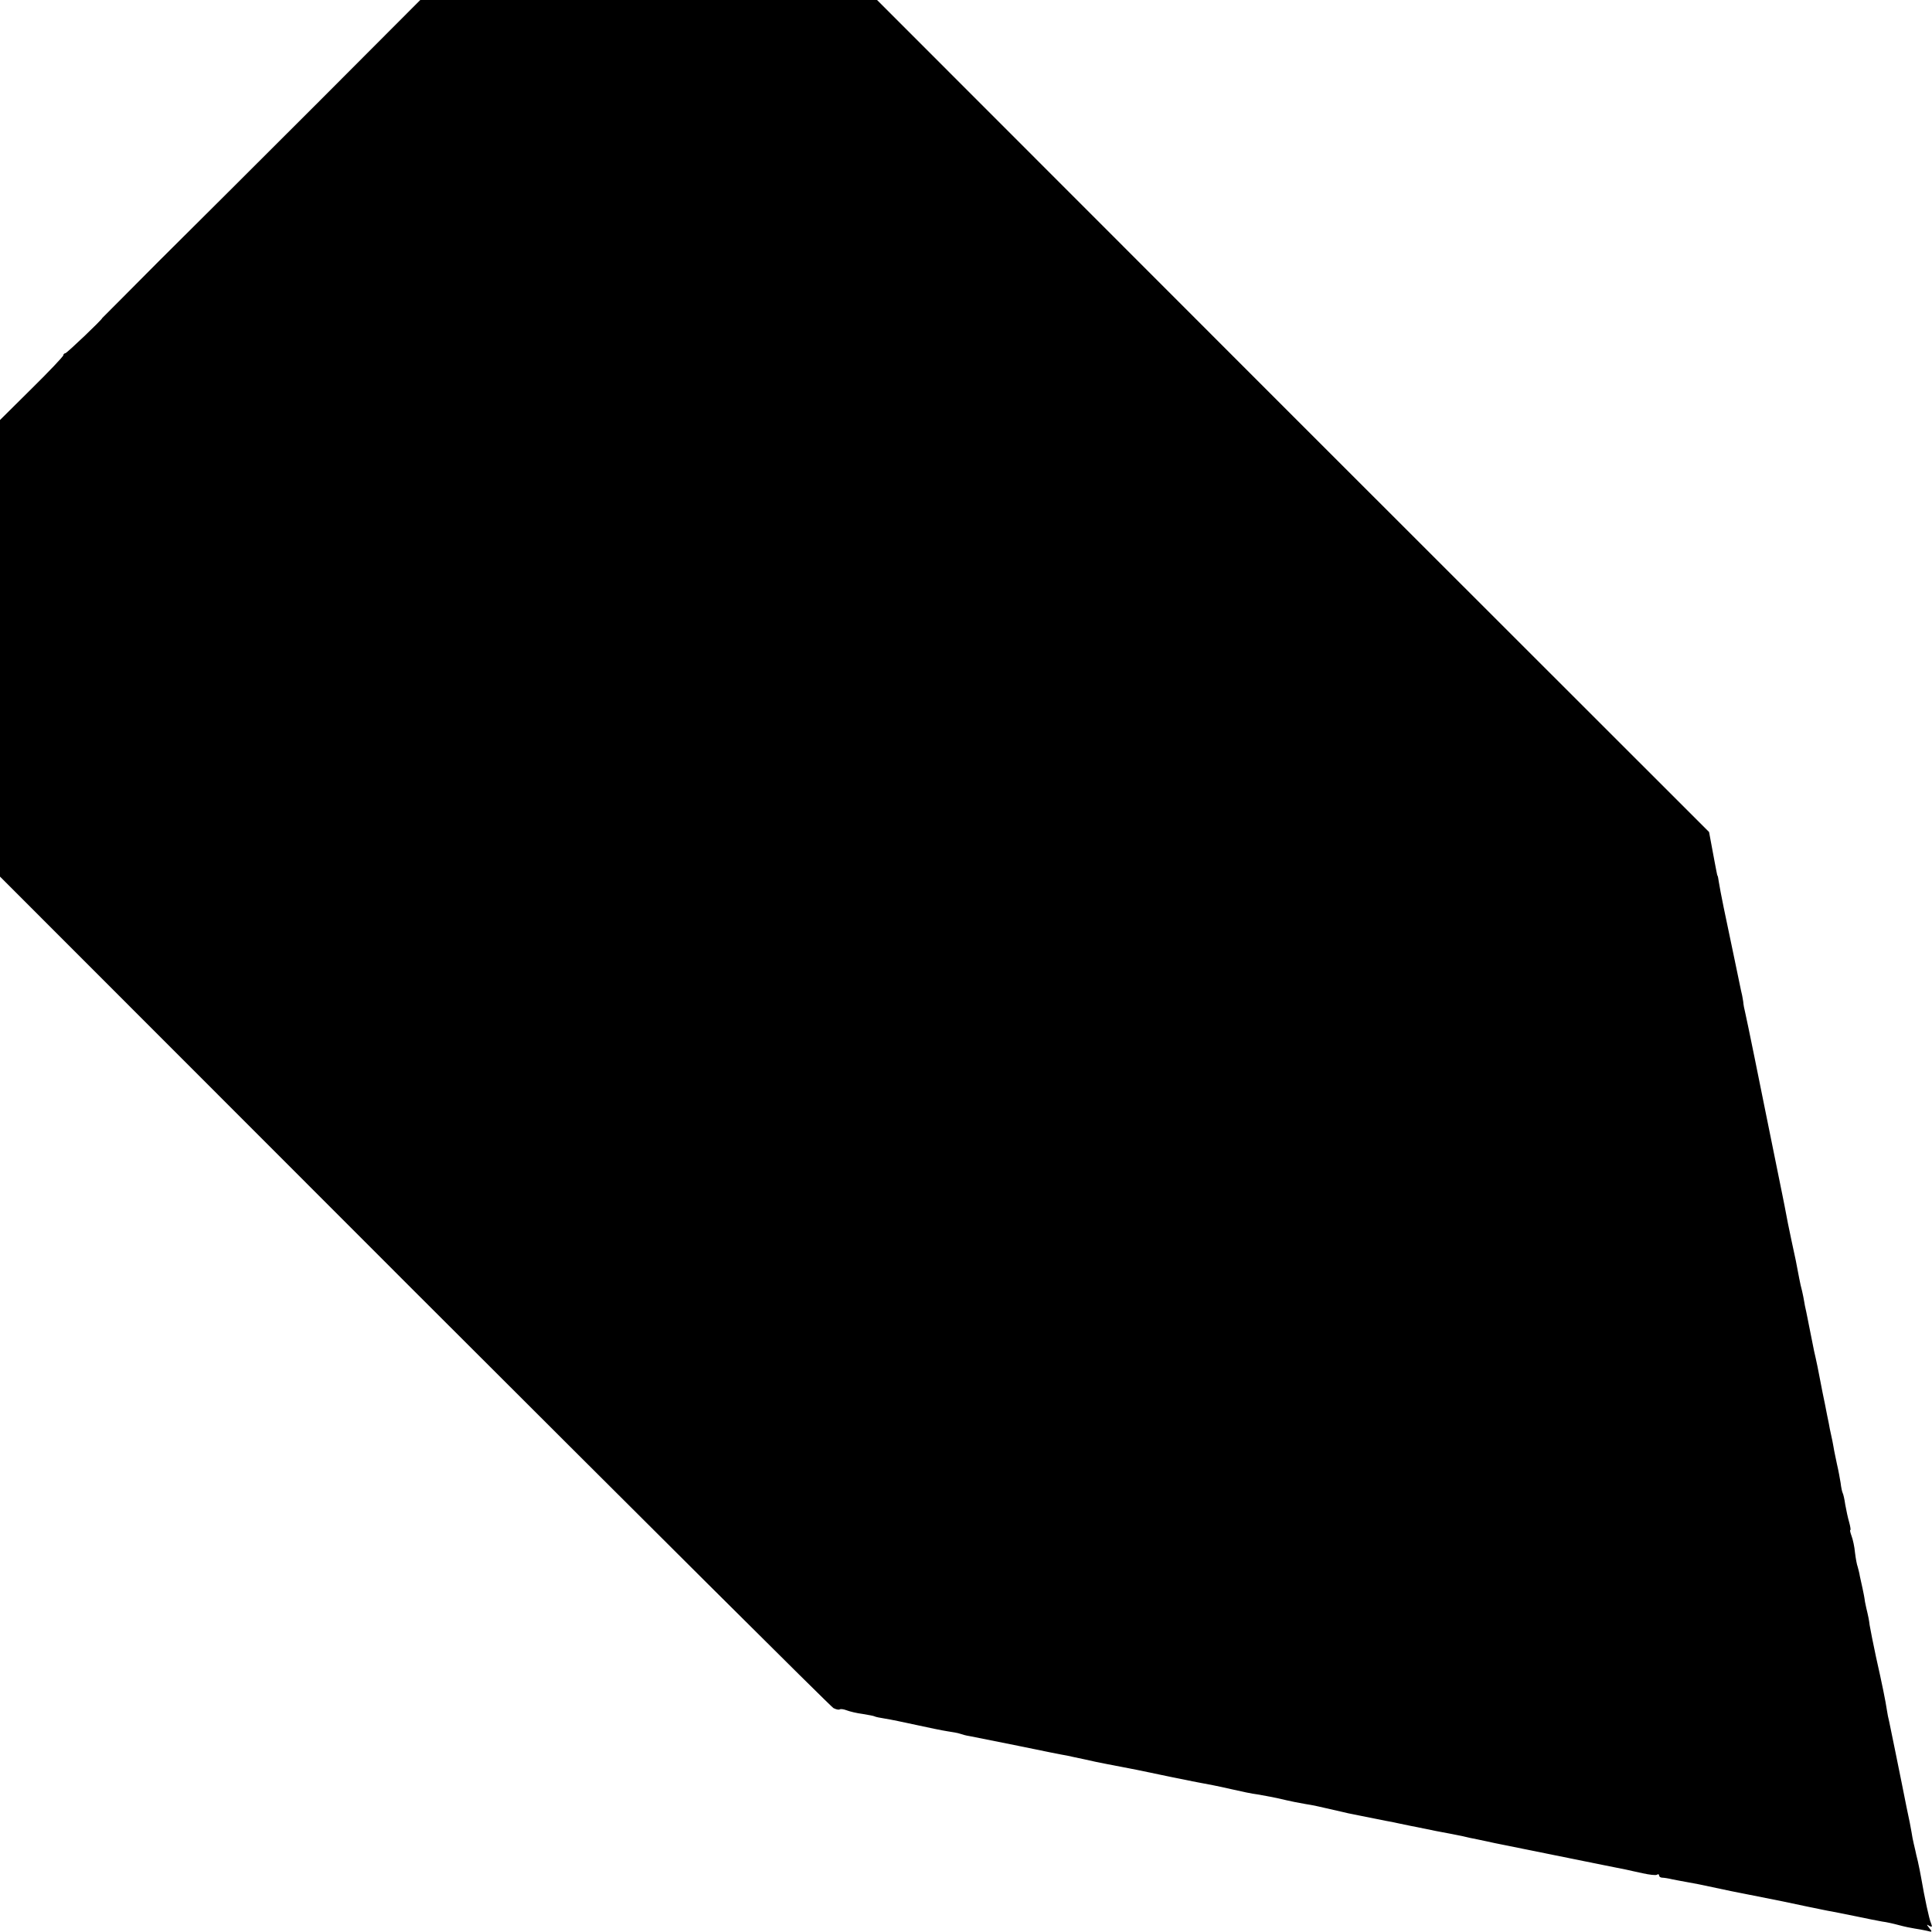
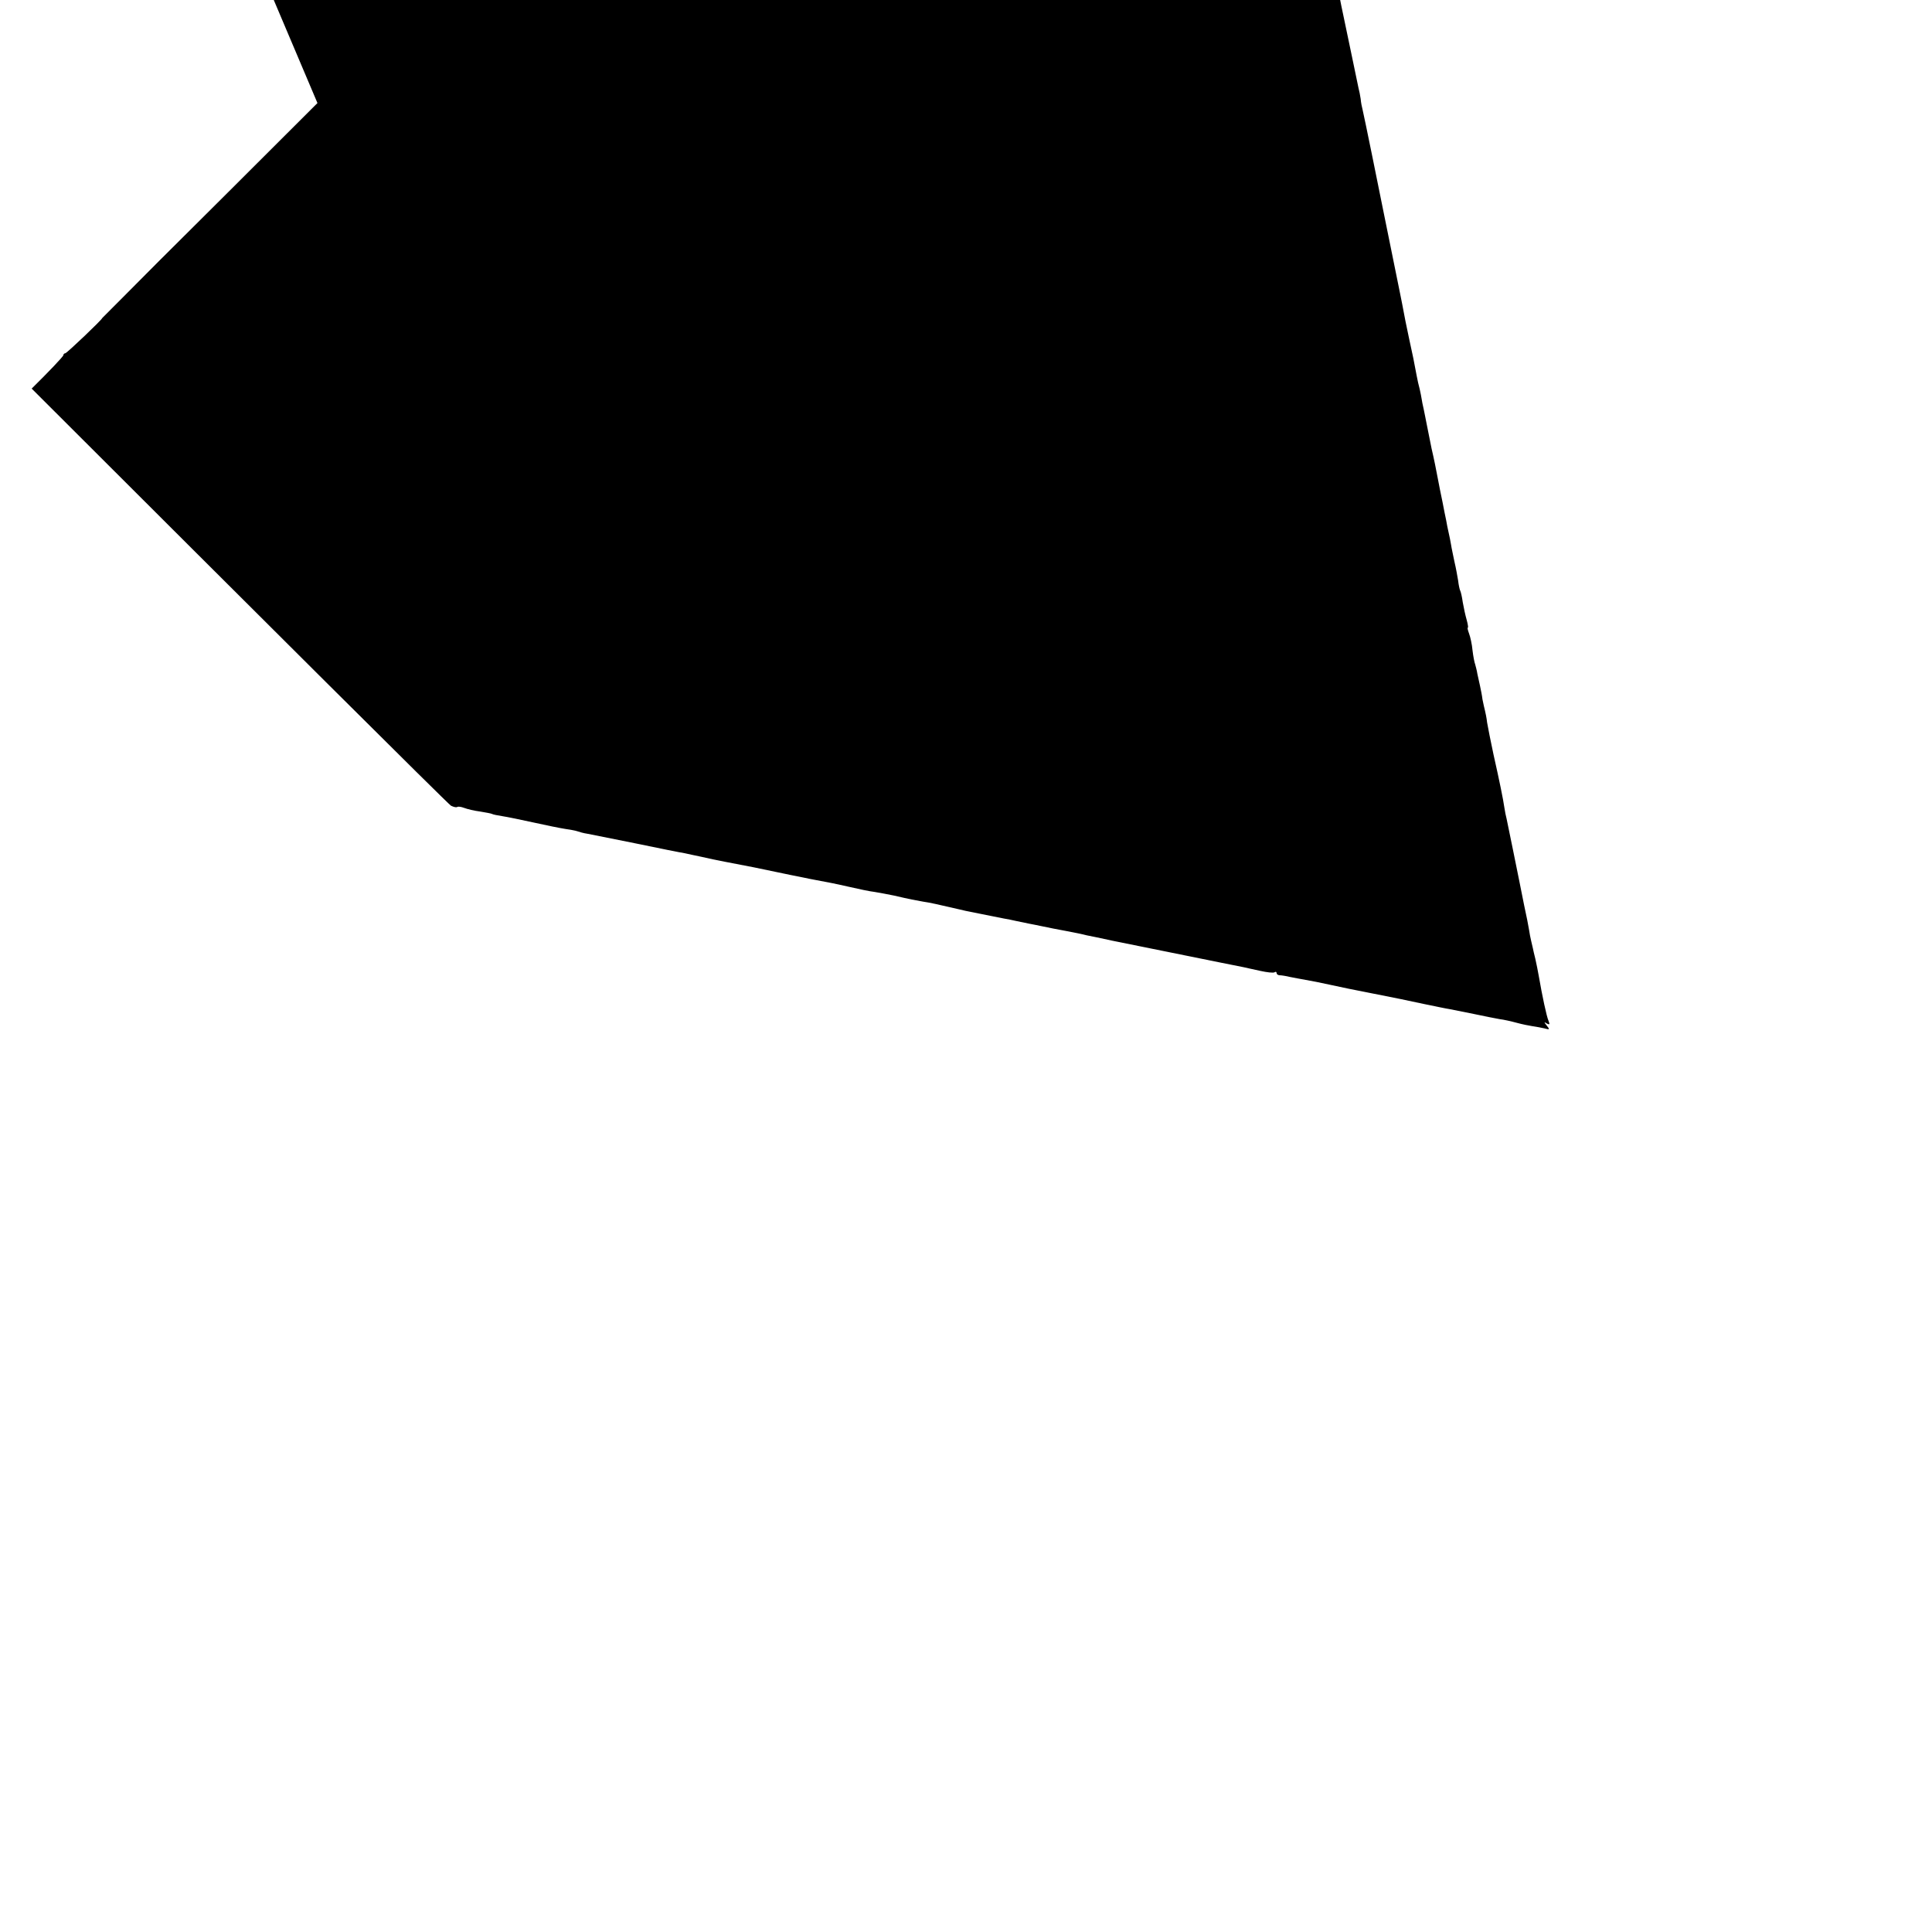
<svg xmlns="http://www.w3.org/2000/svg" version="1.0" width="793pt" height="793pt" viewBox="0 0 793 793" preserveAspectRatio="xMidYMid meet">
  <g transform="translate(0,793) scale(0.1,-0.1)" fill="#000000" stroke="none">
-     <path d="M1303 7507 c-232 -232 -526 -525 -653 -651 -126 -127 -230 -231 -230 -231 0 -6 -146 -145 -152 -145 -4 0 -8 -4 -8 -8 0 -5 -59 -67 -130 -137 l-130 -129 0 -937 0 -937 1700 -1701 c936 -935 1710 -1706 1721 -1712 12 -6 23 -8 26 -5 3 2 15 1 28 -4 13 -5 42 -12 66 -15 24 -4 46 -8 49 -10 3 -2 22 -6 42 -9 20 -3 78 -15 128 -26 50 -11 108 -23 128 -26 20 -3 44 -7 52 -10 8 -3 26 -8 40 -10 14 -3 104 -21 200 -40 96 -20 186 -38 200 -40 14 -3 45 -10 70 -15 25 -6 68 -15 95 -20 86 -16 165 -32 220 -44 11 -2 32 -7 48 -10 15 -3 39 -8 55 -11 15 -3 37 -8 50 -10 53 -10 71 -13 137 -28 39 -9 86 -19 105 -21 19 -3 55 -10 80 -15 64 -15 91 -20 120 -25 22 -3 60 -11 145 -31 19 -5 30 -7 85 -18 14 -3 36 -7 50 -10 14 -3 36 -7 50 -10 14 -2 36 -7 50 -10 14 -3 37 -8 53 -11 15 -3 37 -7 50 -10 33 -7 68 -14 107 -21 19 -4 44 -9 55 -11 11 -3 38 -9 60 -13 22 -5 54 -11 70 -15 26 -5 395 -80 450 -91 11 -2 31 -6 45 -9 14 -3 34 -7 45 -9 11 -3 42 -9 68 -15 27 -6 53 -9 58 -6 5 4 9 2 9 -3 0 -5 6 -9 13 -9 6 0 26 -3 42 -7 17 -3 45 -9 64 -12 19 -3 64 -12 100 -20 36 -8 113 -24 171 -35 127 -25 116 -23 215 -44 44 -9 91 -19 105 -21 14 -3 59 -12 100 -20 41 -9 89 -18 105 -21 17 -2 48 -9 70 -15 22 -6 51 -12 65 -14 14 -2 36 -6 49 -9 22 -6 23 -5 10 11 -12 15 -12 17 0 9 11 -6 13 -4 7 11 -8 18 -26 103 -40 184 -3 19 -10 51 -14 70 -5 19 -9 38 -10 43 -1 4 -4 17 -7 30 -3 12 -7 33 -9 47 -2 14 -11 59 -20 100 -8 41 -17 86 -20 100 -7 36 -47 231 -52 255 -3 11 -7 31 -9 45 -5 35 -20 109 -45 220 -11 52 -23 111 -26 130 -2 19 -7 42 -9 50 -2 8 -7 29 -10 45 -2 17 -7 41 -10 55 -3 14 -8 36 -11 50 -2 14 -7 31 -9 39 -3 7 -8 33 -11 58 -2 24 -9 55 -14 68 -5 14 -8 25 -5 25 2 0 0 14 -5 32 -5 17 -12 49 -16 72 -3 22 -8 44 -11 49 -2 4 -6 22 -8 40 -3 18 -9 52 -15 77 -5 25 -12 56 -14 70 -2 14 -7 36 -10 50 -3 14 -8 36 -10 50 -3 14 -10 48 -15 75 -6 28 -15 73 -20 100 -5 28 -16 82 -25 120 -8 39 -17 84 -20 100 -3 17 -9 44 -12 60 -4 17 -8 37 -9 45 -1 8 -5 26 -8 40 -4 14 -9 37 -12 53 -11 59 -16 85 -31 152 -14 66 -17 81 -29 145 -3 14 -7 34 -9 45 -15 74 -66 325 -70 345 -10 51 -78 386 -83 405 -3 11 -7 31 -8 45 -2 14 -6 34 -9 45 -2 11 -14 67 -26 125 -28 133 -25 121 -45 215 -9 44 -18 91 -20 105 -2 14 -4 25 -5 25 -1 0 -3 9 -5 20 -2 11 -10 51 -17 90 l-13 70 -1708 1707 -1707 1708 -938 0 -937 0 -422 -423z" />
+     <path d="M1303 7507 c-232 -232 -526 -525 -653 -651 -126 -127 -230 -231 -230 -231 0 -6 -146 -145 -152 -145 -4 0 -8 -4 -8 -8 0 -5 -59 -67 -130 -137 c936 -935 1710 -1706 1721 -1712 12 -6 23 -8 26 -5 3 2 15 1 28 -4 13 -5 42 -12 66 -15 24 -4 46 -8 49 -10 3 -2 22 -6 42 -9 20 -3 78 -15 128 -26 50 -11 108 -23 128 -26 20 -3 44 -7 52 -10 8 -3 26 -8 40 -10 14 -3 104 -21 200 -40 96 -20 186 -38 200 -40 14 -3 45 -10 70 -15 25 -6 68 -15 95 -20 86 -16 165 -32 220 -44 11 -2 32 -7 48 -10 15 -3 39 -8 55 -11 15 -3 37 -8 50 -10 53 -10 71 -13 137 -28 39 -9 86 -19 105 -21 19 -3 55 -10 80 -15 64 -15 91 -20 120 -25 22 -3 60 -11 145 -31 19 -5 30 -7 85 -18 14 -3 36 -7 50 -10 14 -3 36 -7 50 -10 14 -2 36 -7 50 -10 14 -3 37 -8 53 -11 15 -3 37 -7 50 -10 33 -7 68 -14 107 -21 19 -4 44 -9 55 -11 11 -3 38 -9 60 -13 22 -5 54 -11 70 -15 26 -5 395 -80 450 -91 11 -2 31 -6 45 -9 14 -3 34 -7 45 -9 11 -3 42 -9 68 -15 27 -6 53 -9 58 -6 5 4 9 2 9 -3 0 -5 6 -9 13 -9 6 0 26 -3 42 -7 17 -3 45 -9 64 -12 19 -3 64 -12 100 -20 36 -8 113 -24 171 -35 127 -25 116 -23 215 -44 44 -9 91 -19 105 -21 14 -3 59 -12 100 -20 41 -9 89 -18 105 -21 17 -2 48 -9 70 -15 22 -6 51 -12 65 -14 14 -2 36 -6 49 -9 22 -6 23 -5 10 11 -12 15 -12 17 0 9 11 -6 13 -4 7 11 -8 18 -26 103 -40 184 -3 19 -10 51 -14 70 -5 19 -9 38 -10 43 -1 4 -4 17 -7 30 -3 12 -7 33 -9 47 -2 14 -11 59 -20 100 -8 41 -17 86 -20 100 -7 36 -47 231 -52 255 -3 11 -7 31 -9 45 -5 35 -20 109 -45 220 -11 52 -23 111 -26 130 -2 19 -7 42 -9 50 -2 8 -7 29 -10 45 -2 17 -7 41 -10 55 -3 14 -8 36 -11 50 -2 14 -7 31 -9 39 -3 7 -8 33 -11 58 -2 24 -9 55 -14 68 -5 14 -8 25 -5 25 2 0 0 14 -5 32 -5 17 -12 49 -16 72 -3 22 -8 44 -11 49 -2 4 -6 22 -8 40 -3 18 -9 52 -15 77 -5 25 -12 56 -14 70 -2 14 -7 36 -10 50 -3 14 -8 36 -10 50 -3 14 -10 48 -15 75 -6 28 -15 73 -20 100 -5 28 -16 82 -25 120 -8 39 -17 84 -20 100 -3 17 -9 44 -12 60 -4 17 -8 37 -9 45 -1 8 -5 26 -8 40 -4 14 -9 37 -12 53 -11 59 -16 85 -31 152 -14 66 -17 81 -29 145 -3 14 -7 34 -9 45 -15 74 -66 325 -70 345 -10 51 -78 386 -83 405 -3 11 -7 31 -8 45 -2 14 -6 34 -9 45 -2 11 -14 67 -26 125 -28 133 -25 121 -45 215 -9 44 -18 91 -20 105 -2 14 -4 25 -5 25 -1 0 -3 9 -5 20 -2 11 -10 51 -17 90 l-13 70 -1708 1707 -1707 1708 -938 0 -937 0 -422 -423z" />
  </g>
</svg>